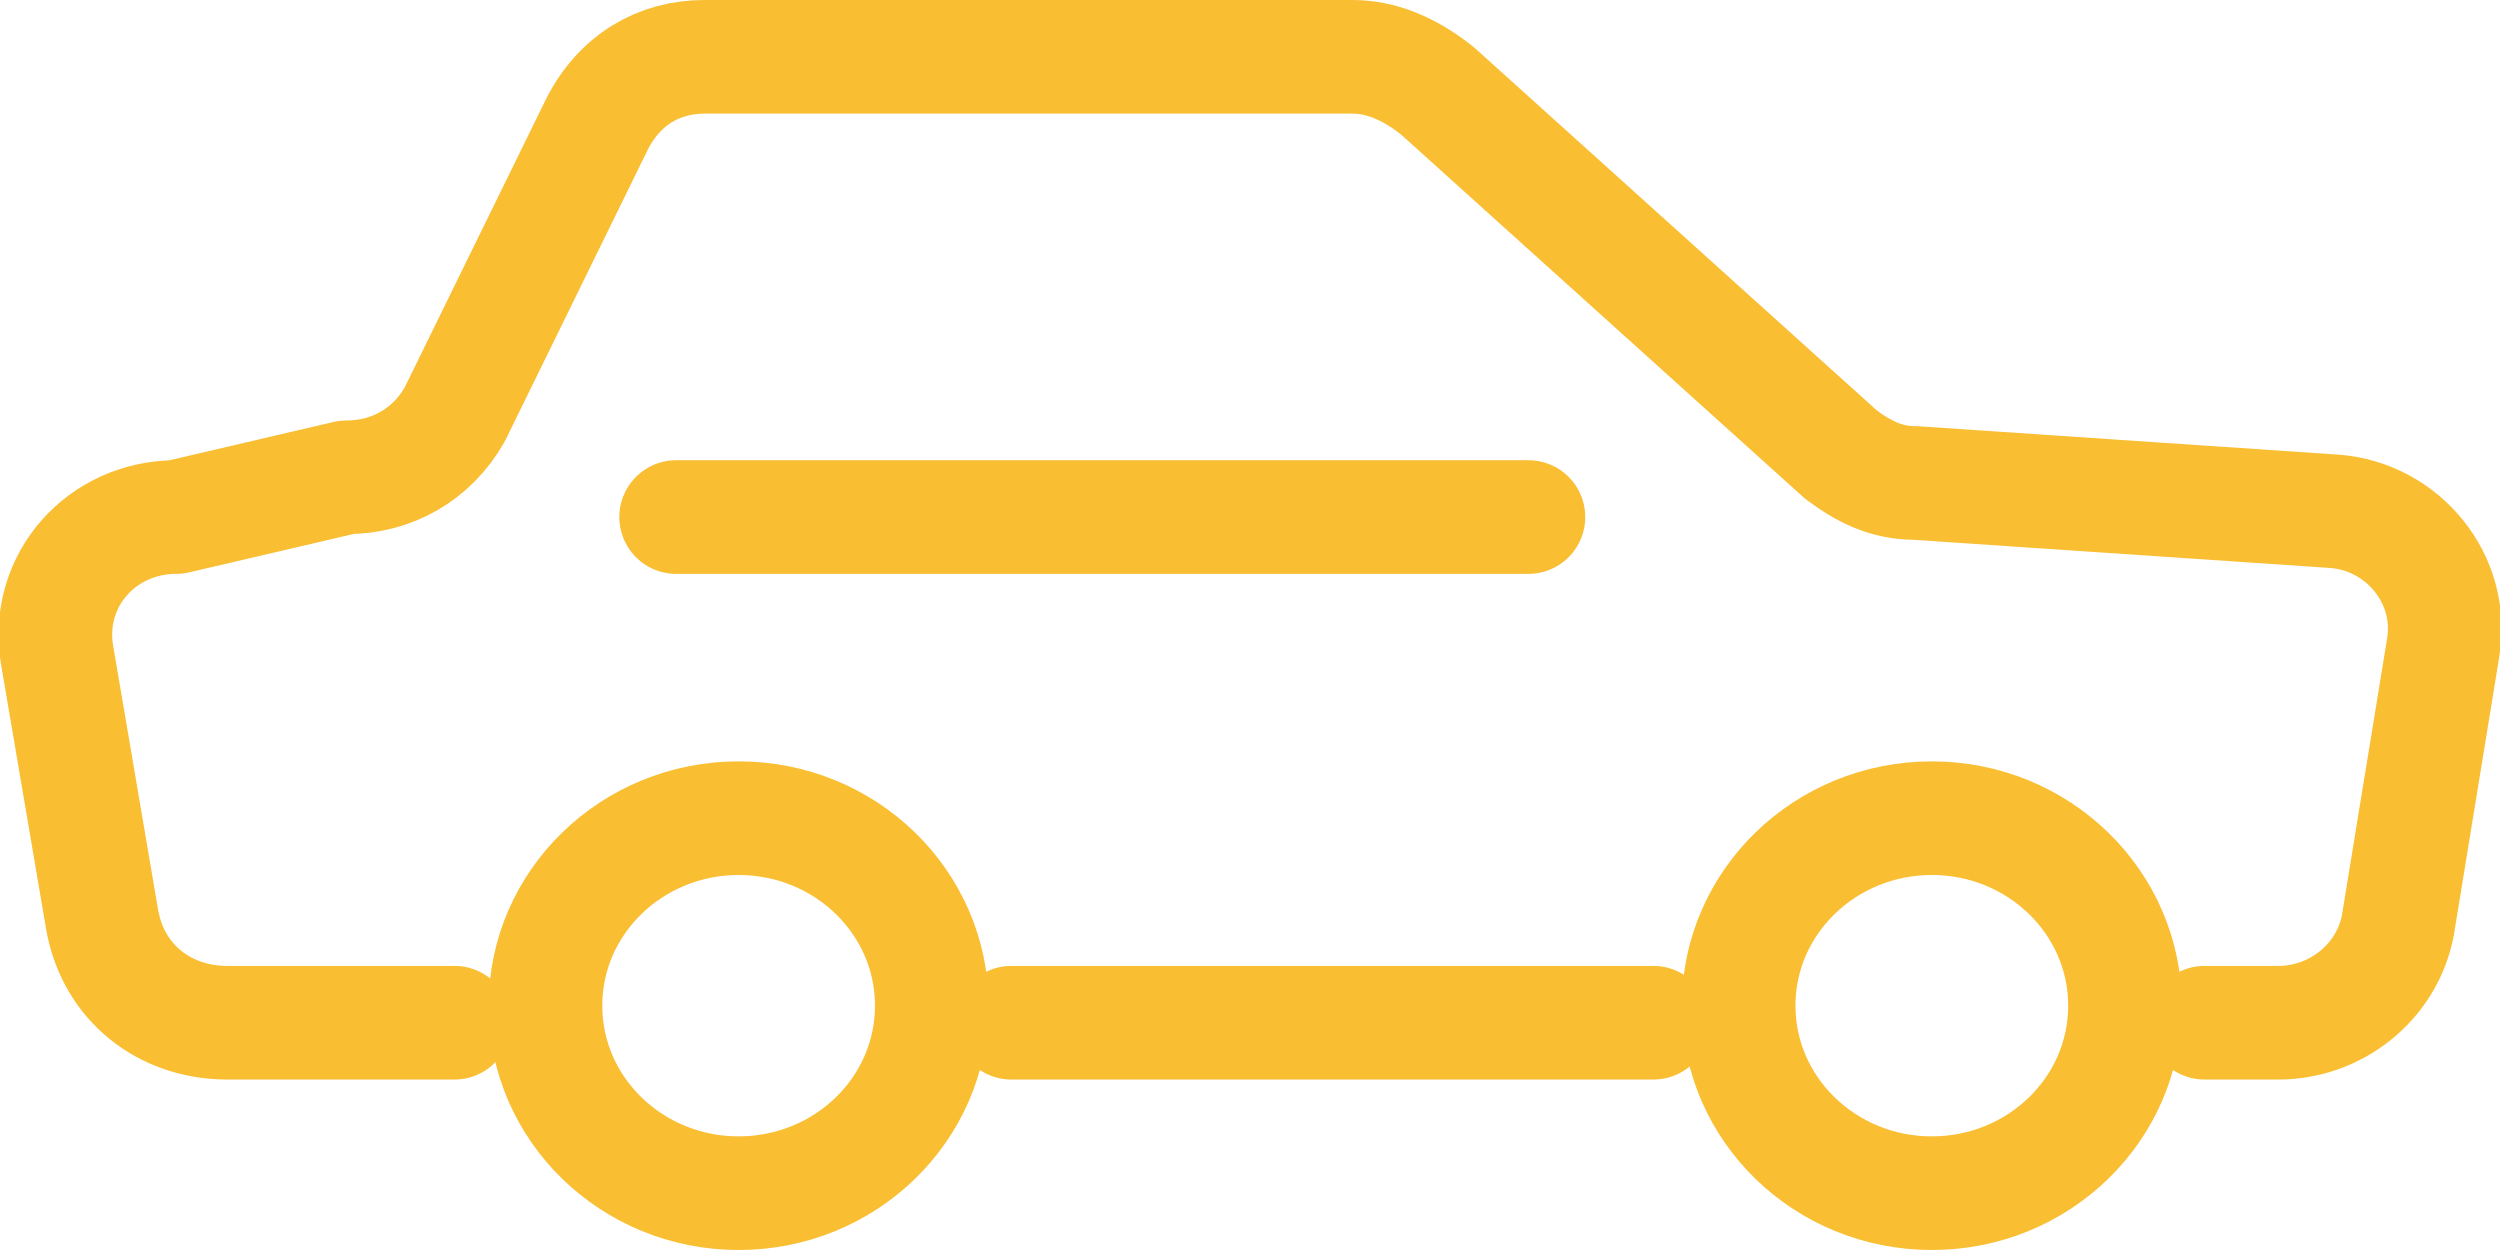
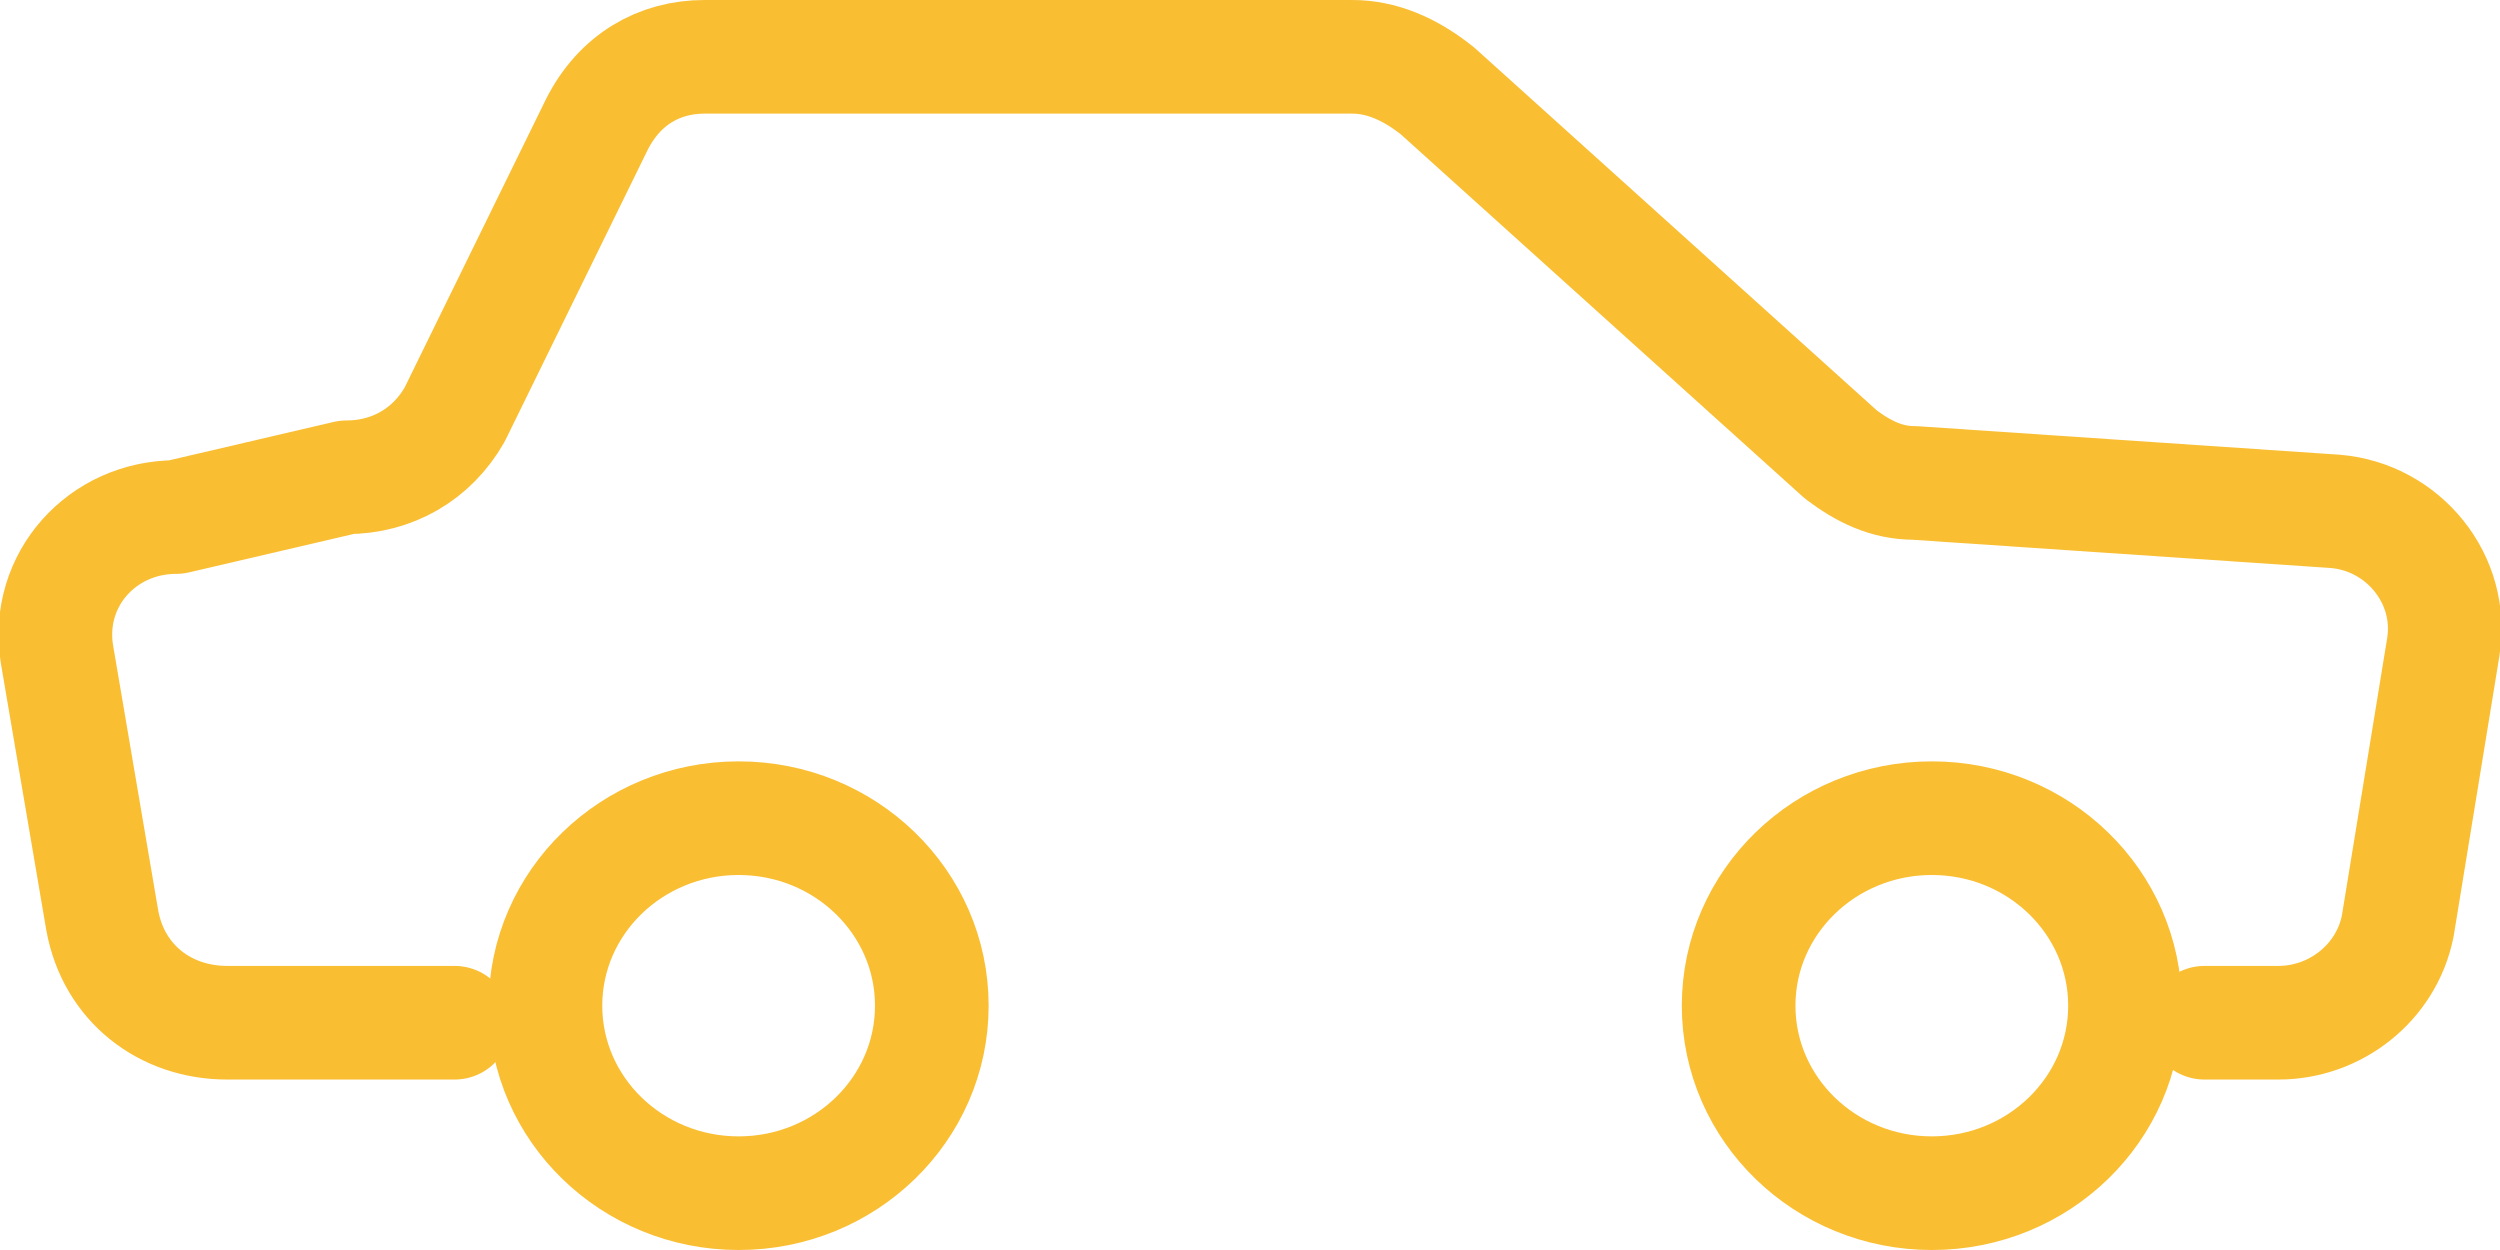
<svg xmlns="http://www.w3.org/2000/svg" id="icon_car" width="44" height="22" viewBox="0 0 44 22">
  <g fill="none" stroke-width="2" stroke="#f9be32" stroke-linecap="round" stroke-linejoin="round">
    <ellipse cx="13" cy="17.7" rx="3.4" ry="3.3" />
    <ellipse cx="34" cy="17.7" rx="3.4" ry="3.3" />
    <path d="M38.8,18h1.3c1,0,1.9-0.7,2.1-1.7l0.8-4.9c0.2-1.2-0.7-2.3-1.9-2.4l-7.4-0.5c-0.5,0-0.9-0.2-1.3-0.5l-7.1-6.4    C24.8,1.2,24.3,1,23.8,1H12.4c-0.8,0-1.5,0.4-1.9,1.2L8,7.3C7.6,8,6.9,8.4,6.1,8.4l-3,0.7c-1.3,0-2.3,1.1-2.1,2.4l0.8,4.7    C2,17.3,2.9,18,4,18h4" />
-     <line x1="17.8" y1="18" x2="29.1" y2="18" />
-     <line x1="11.9" y1="9.1" x2="26.9" y2="9.1" />
  </g>
</svg>